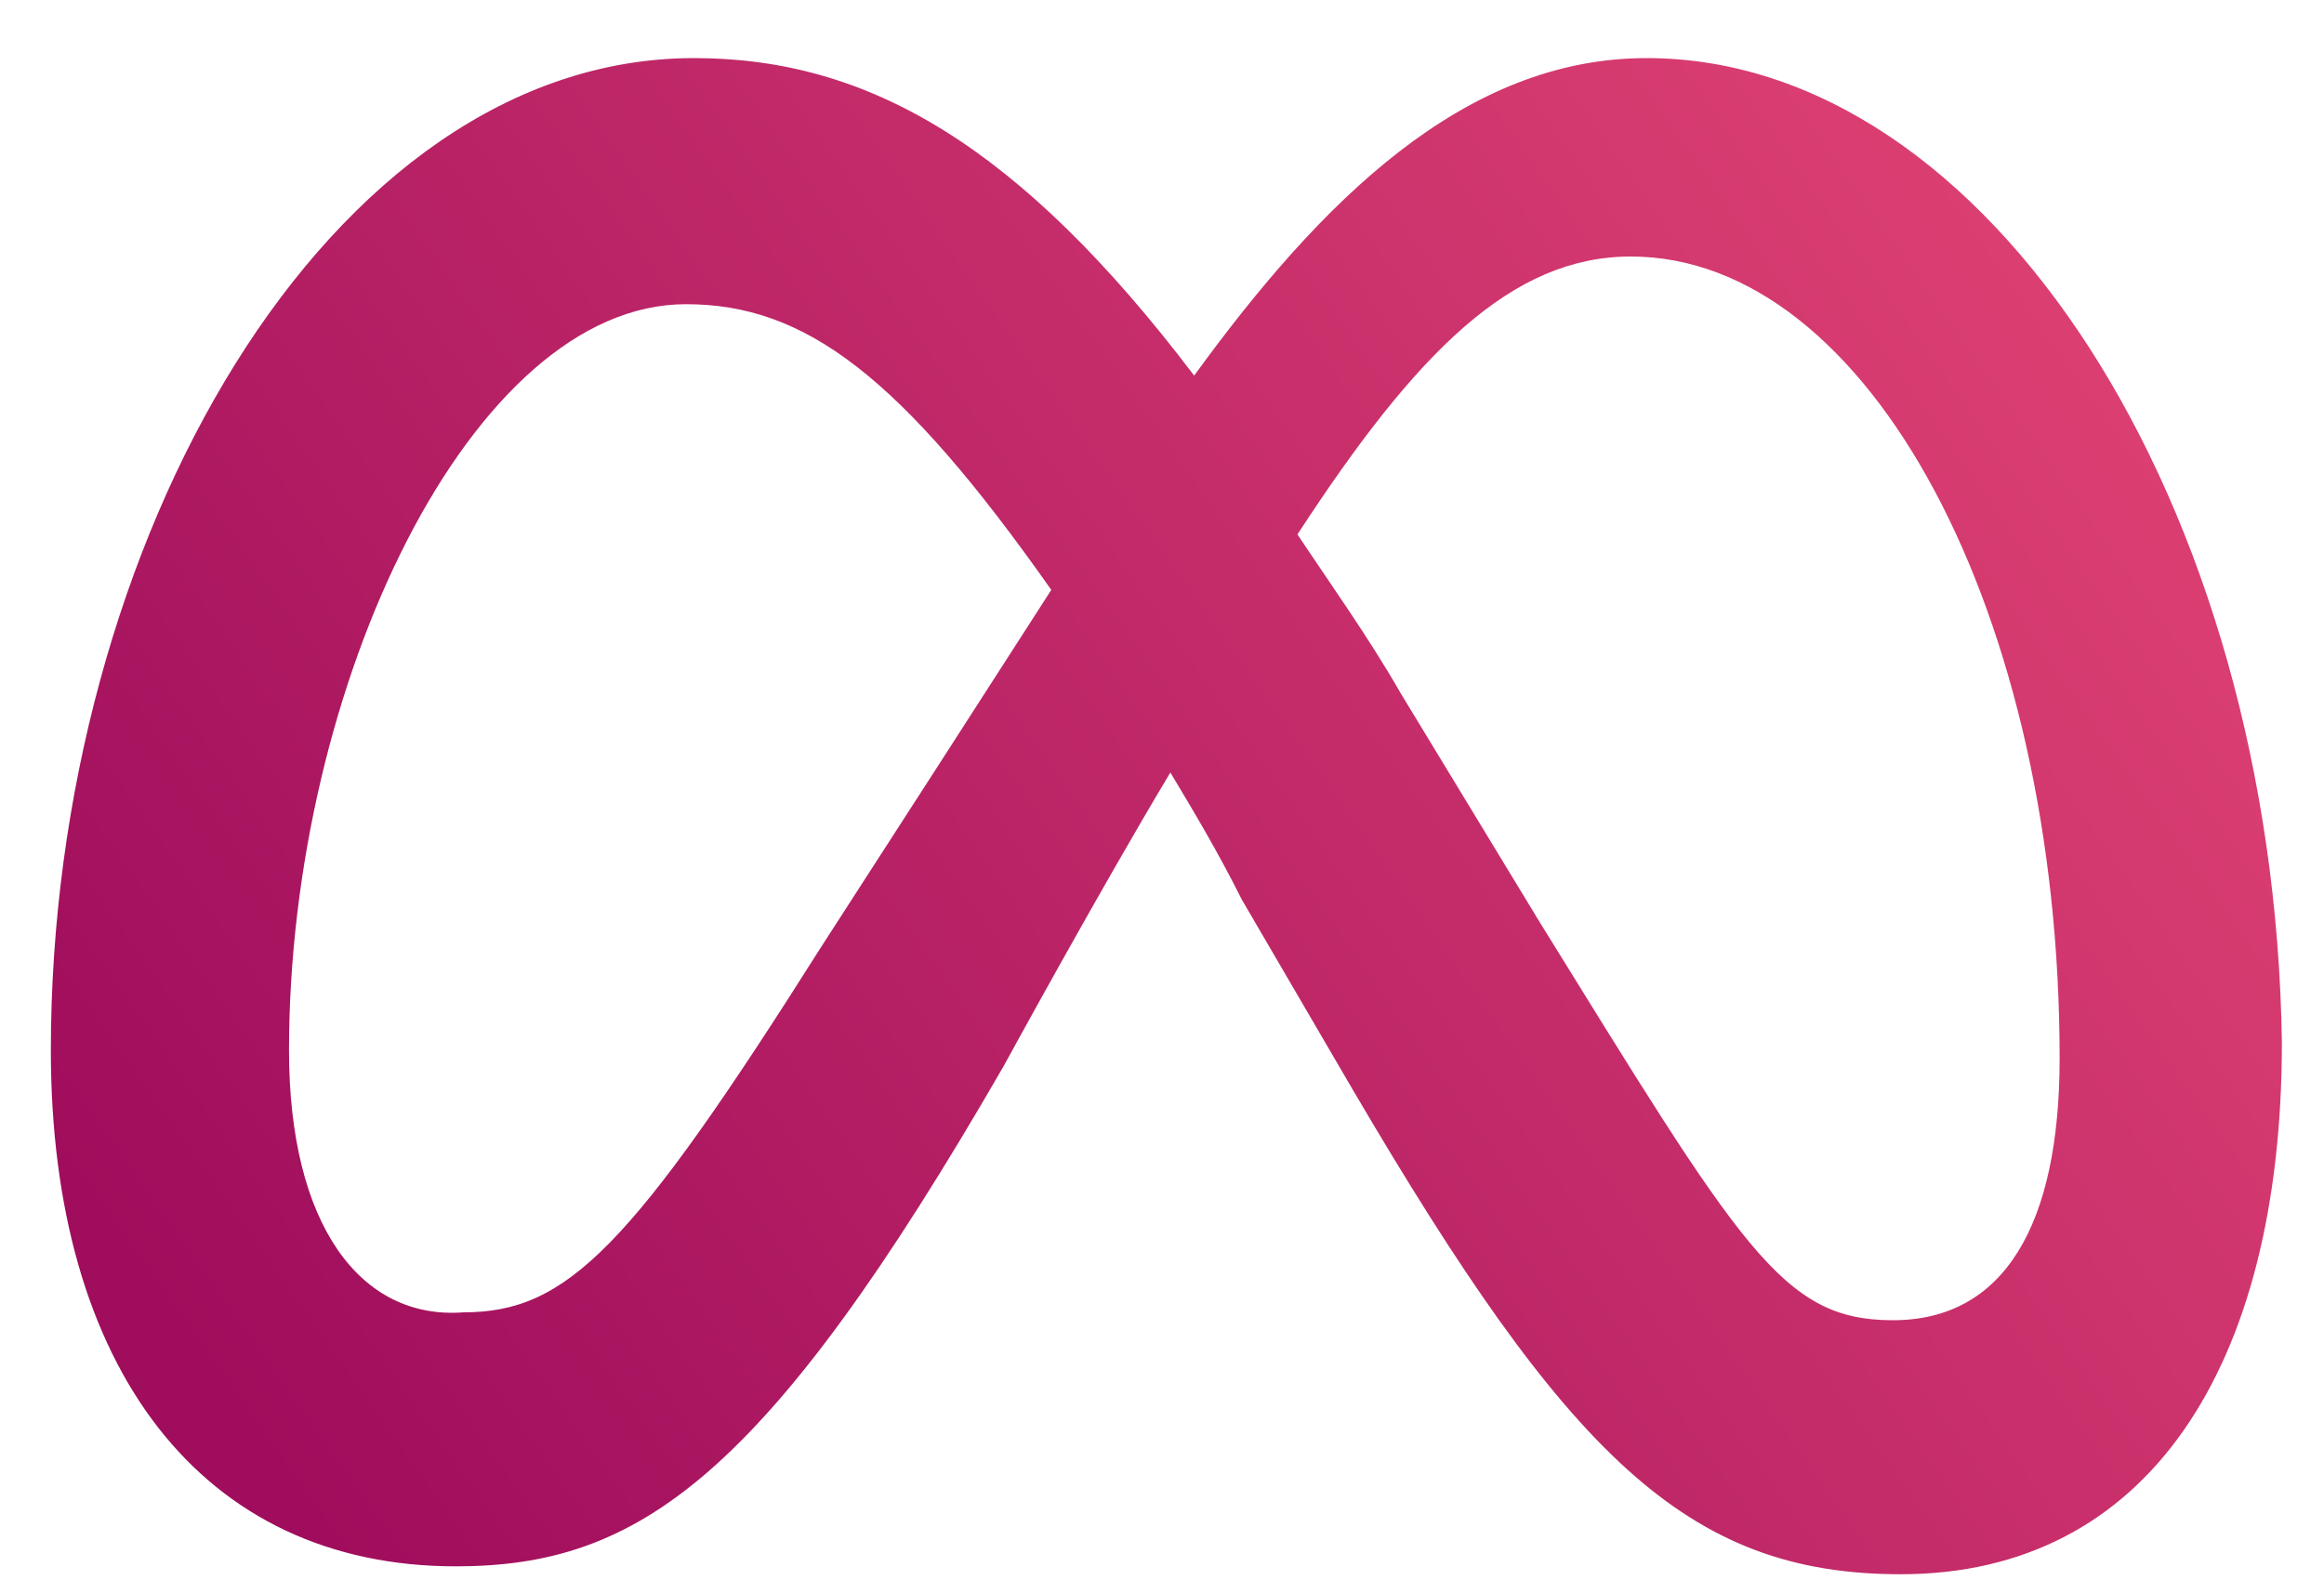
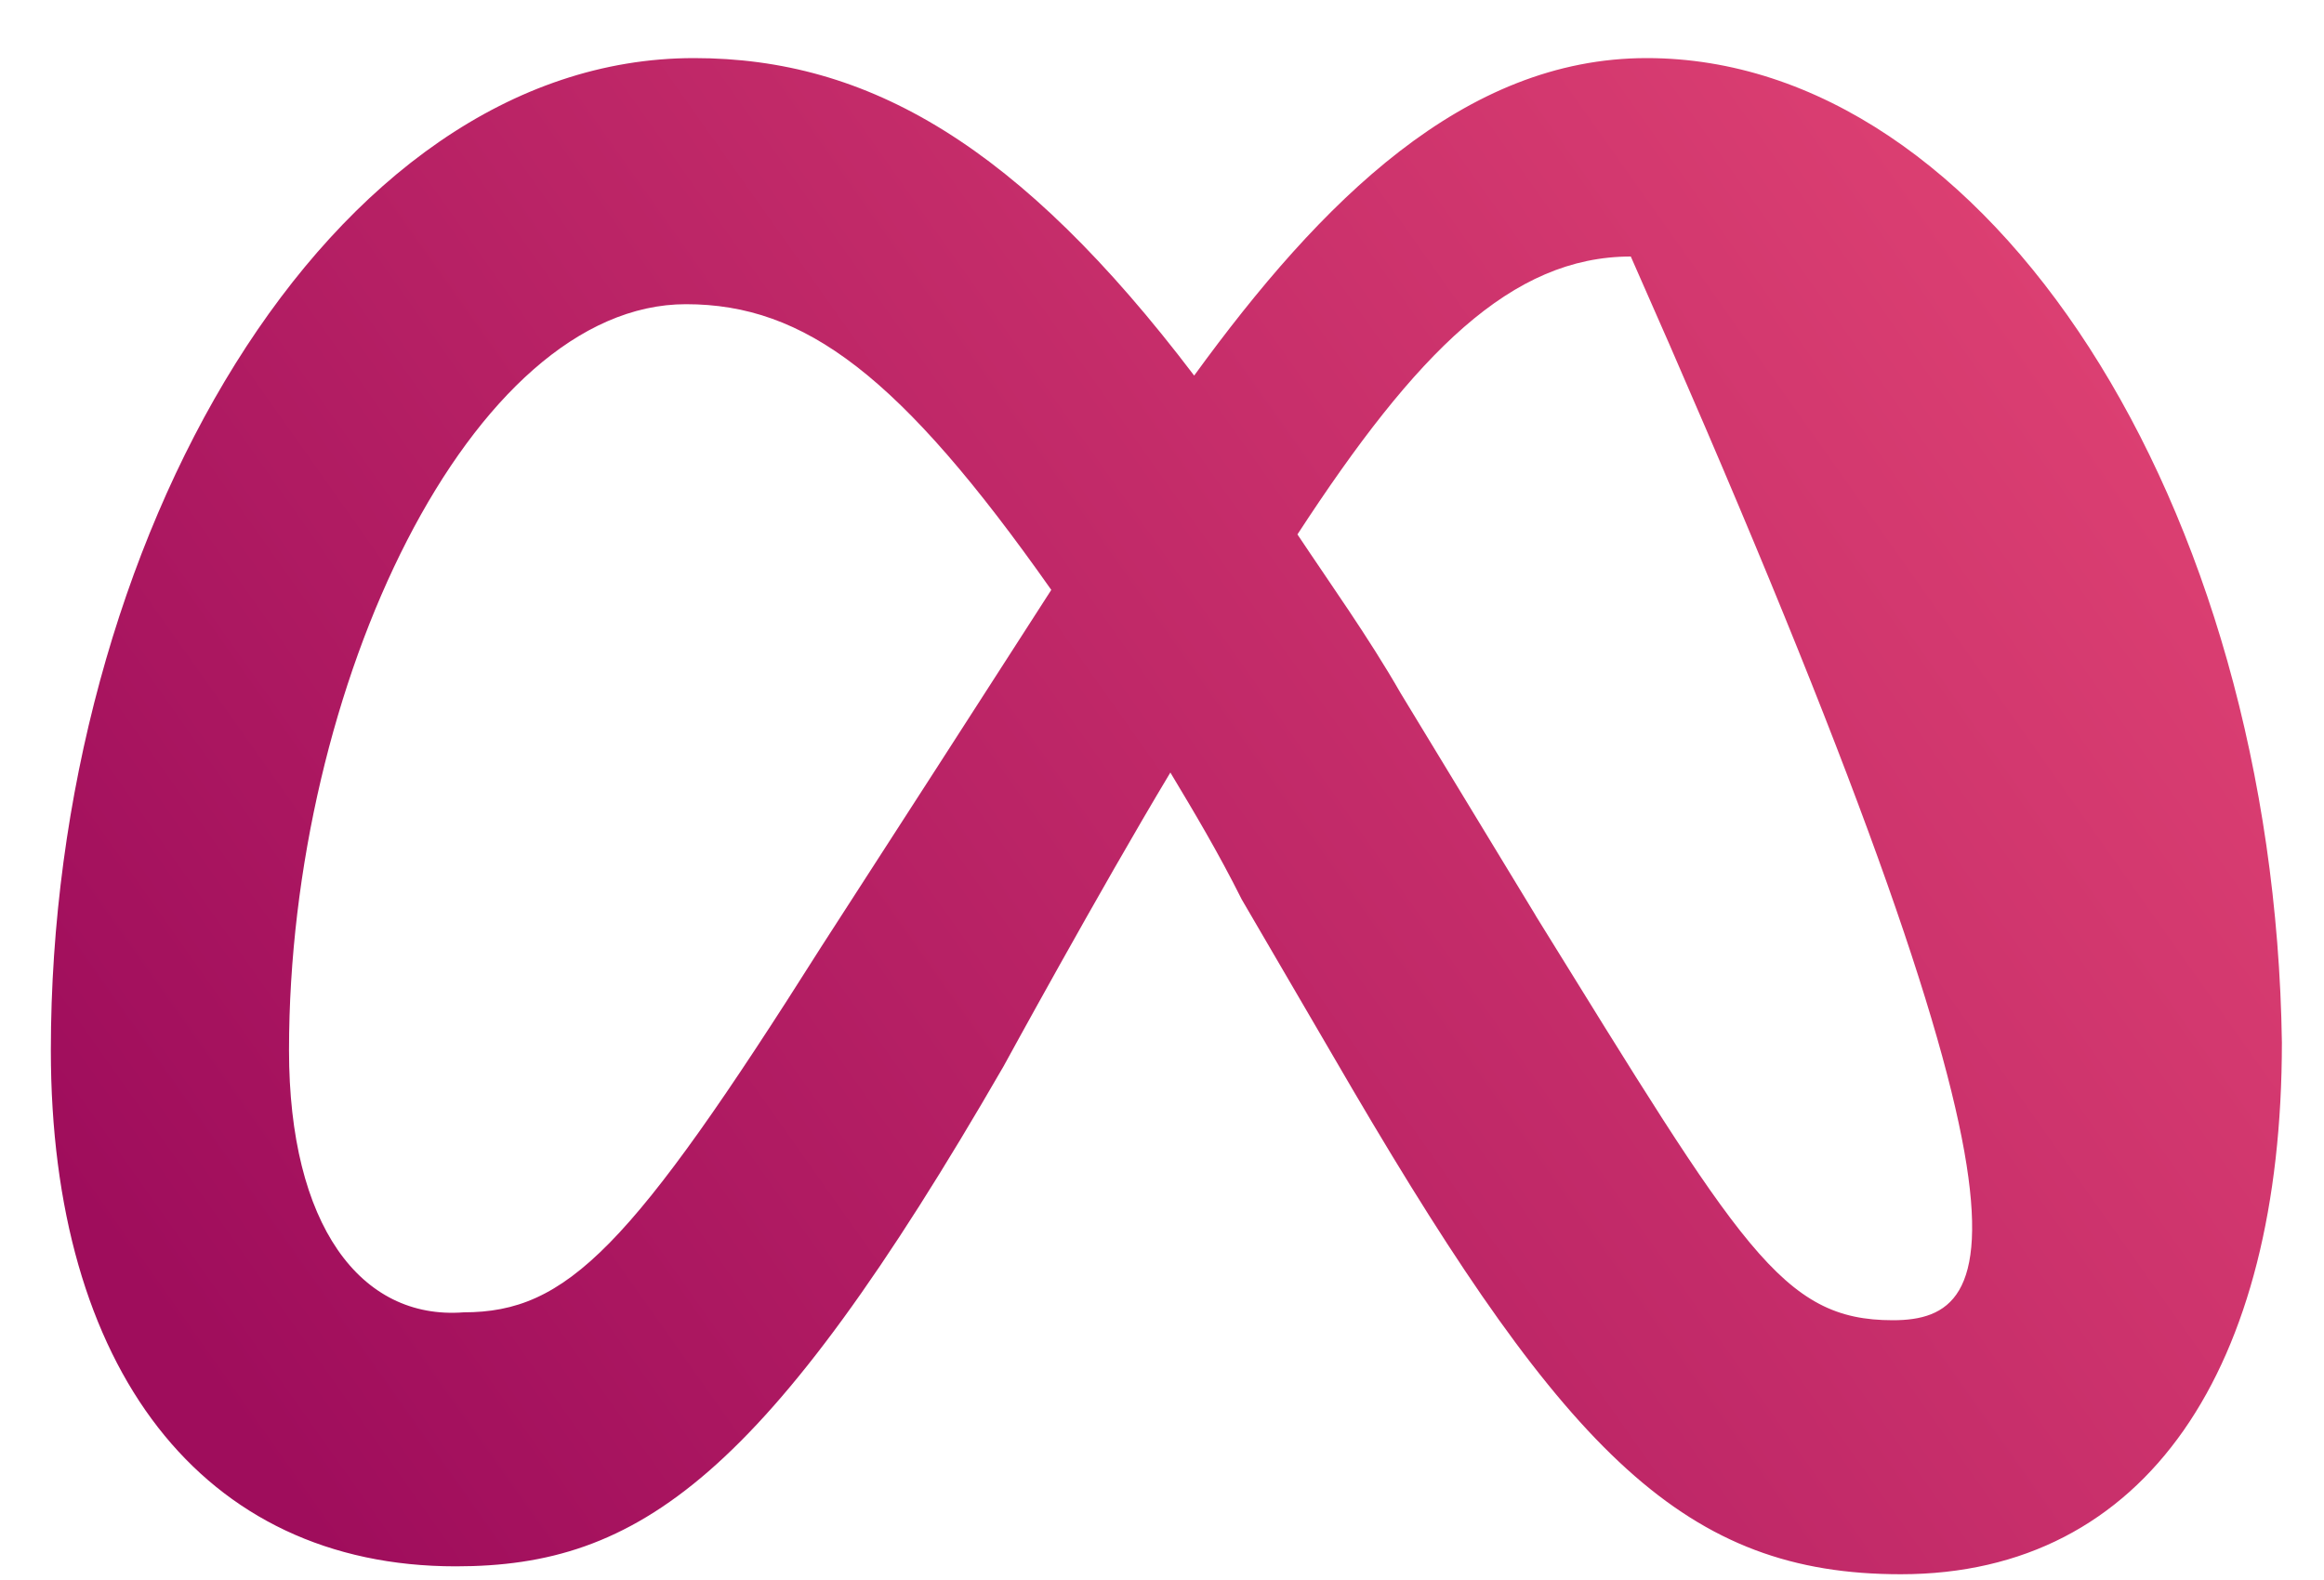
<svg xmlns="http://www.w3.org/2000/svg" width="25" height="17" viewBox="0 0 25 17" fill="none">
-   <path d="M3.109 11.301C3.109 7.372 5.074 3.273 7.379 3.273C8.661 3.273 9.686 4.041 11.309 6.347C10.485 7.629 9.659 8.911 8.832 10.191C6.782 13.436 6.099 14.12 4.988 14.12C3.878 14.205 3.109 13.18 3.109 11.301ZM16.519 9.849L15.067 7.458C14.725 6.86 14.297 6.262 13.957 5.75C15.237 3.785 16.262 2.76 17.543 2.76C20.106 2.76 22.156 6.604 22.156 11.387C22.156 13.18 21.558 14.205 20.362 14.205C19.166 14.205 18.739 13.436 16.518 9.849H16.519ZM12.846 4.041C10.966 1.565 9.344 0.625 7.466 0.625C3.535 0.625 0.547 5.835 0.547 11.301C0.547 14.718 2.17 16.853 4.903 16.853C6.867 16.853 8.233 15.913 10.796 11.472C10.796 11.472 11.821 9.593 12.59 8.312C12.846 8.739 13.102 9.166 13.358 9.678L14.554 11.728C16.86 15.657 18.141 16.938 20.447 16.938C23.095 16.938 24.547 14.718 24.547 11.216C24.462 5.408 21.387 0.625 17.714 0.625C15.75 0.625 14.212 2.162 12.846 4.041Z" fill="url(#paint0_linear_1_3327)" />
+   <path d="M3.109 11.301C3.109 7.372 5.074 3.273 7.379 3.273C8.661 3.273 9.686 4.041 11.309 6.347C10.485 7.629 9.659 8.911 8.832 10.191C6.782 13.436 6.099 14.12 4.988 14.12C3.878 14.205 3.109 13.18 3.109 11.301ZM16.519 9.849L15.067 7.458C14.725 6.86 14.297 6.262 13.957 5.75C15.237 3.785 16.262 2.76 17.543 2.76C22.156 13.18 21.558 14.205 20.362 14.205C19.166 14.205 18.739 13.436 16.518 9.849H16.519ZM12.846 4.041C10.966 1.565 9.344 0.625 7.466 0.625C3.535 0.625 0.547 5.835 0.547 11.301C0.547 14.718 2.17 16.853 4.903 16.853C6.867 16.853 8.233 15.913 10.796 11.472C10.796 11.472 11.821 9.593 12.59 8.312C12.846 8.739 13.102 9.166 13.358 9.678L14.554 11.728C16.86 15.657 18.141 16.938 20.447 16.938C23.095 16.938 24.547 14.718 24.547 11.216C24.462 5.408 21.387 0.625 17.714 0.625C15.75 0.625 14.212 2.162 12.846 4.041Z" fill="url(#paint0_linear_1_3327)" />
  <defs>
    <linearGradient id="paint0_linear_1_3327" x1="22.49" y1="1.324" x2="2.574" y2="15.407" gradientUnits="userSpaceOnUse">
      <stop stop-color="#DF4273" />
      <stop offset="1" stop-color="#9F0D5C" />
    </linearGradient>
  </defs>
</svg>